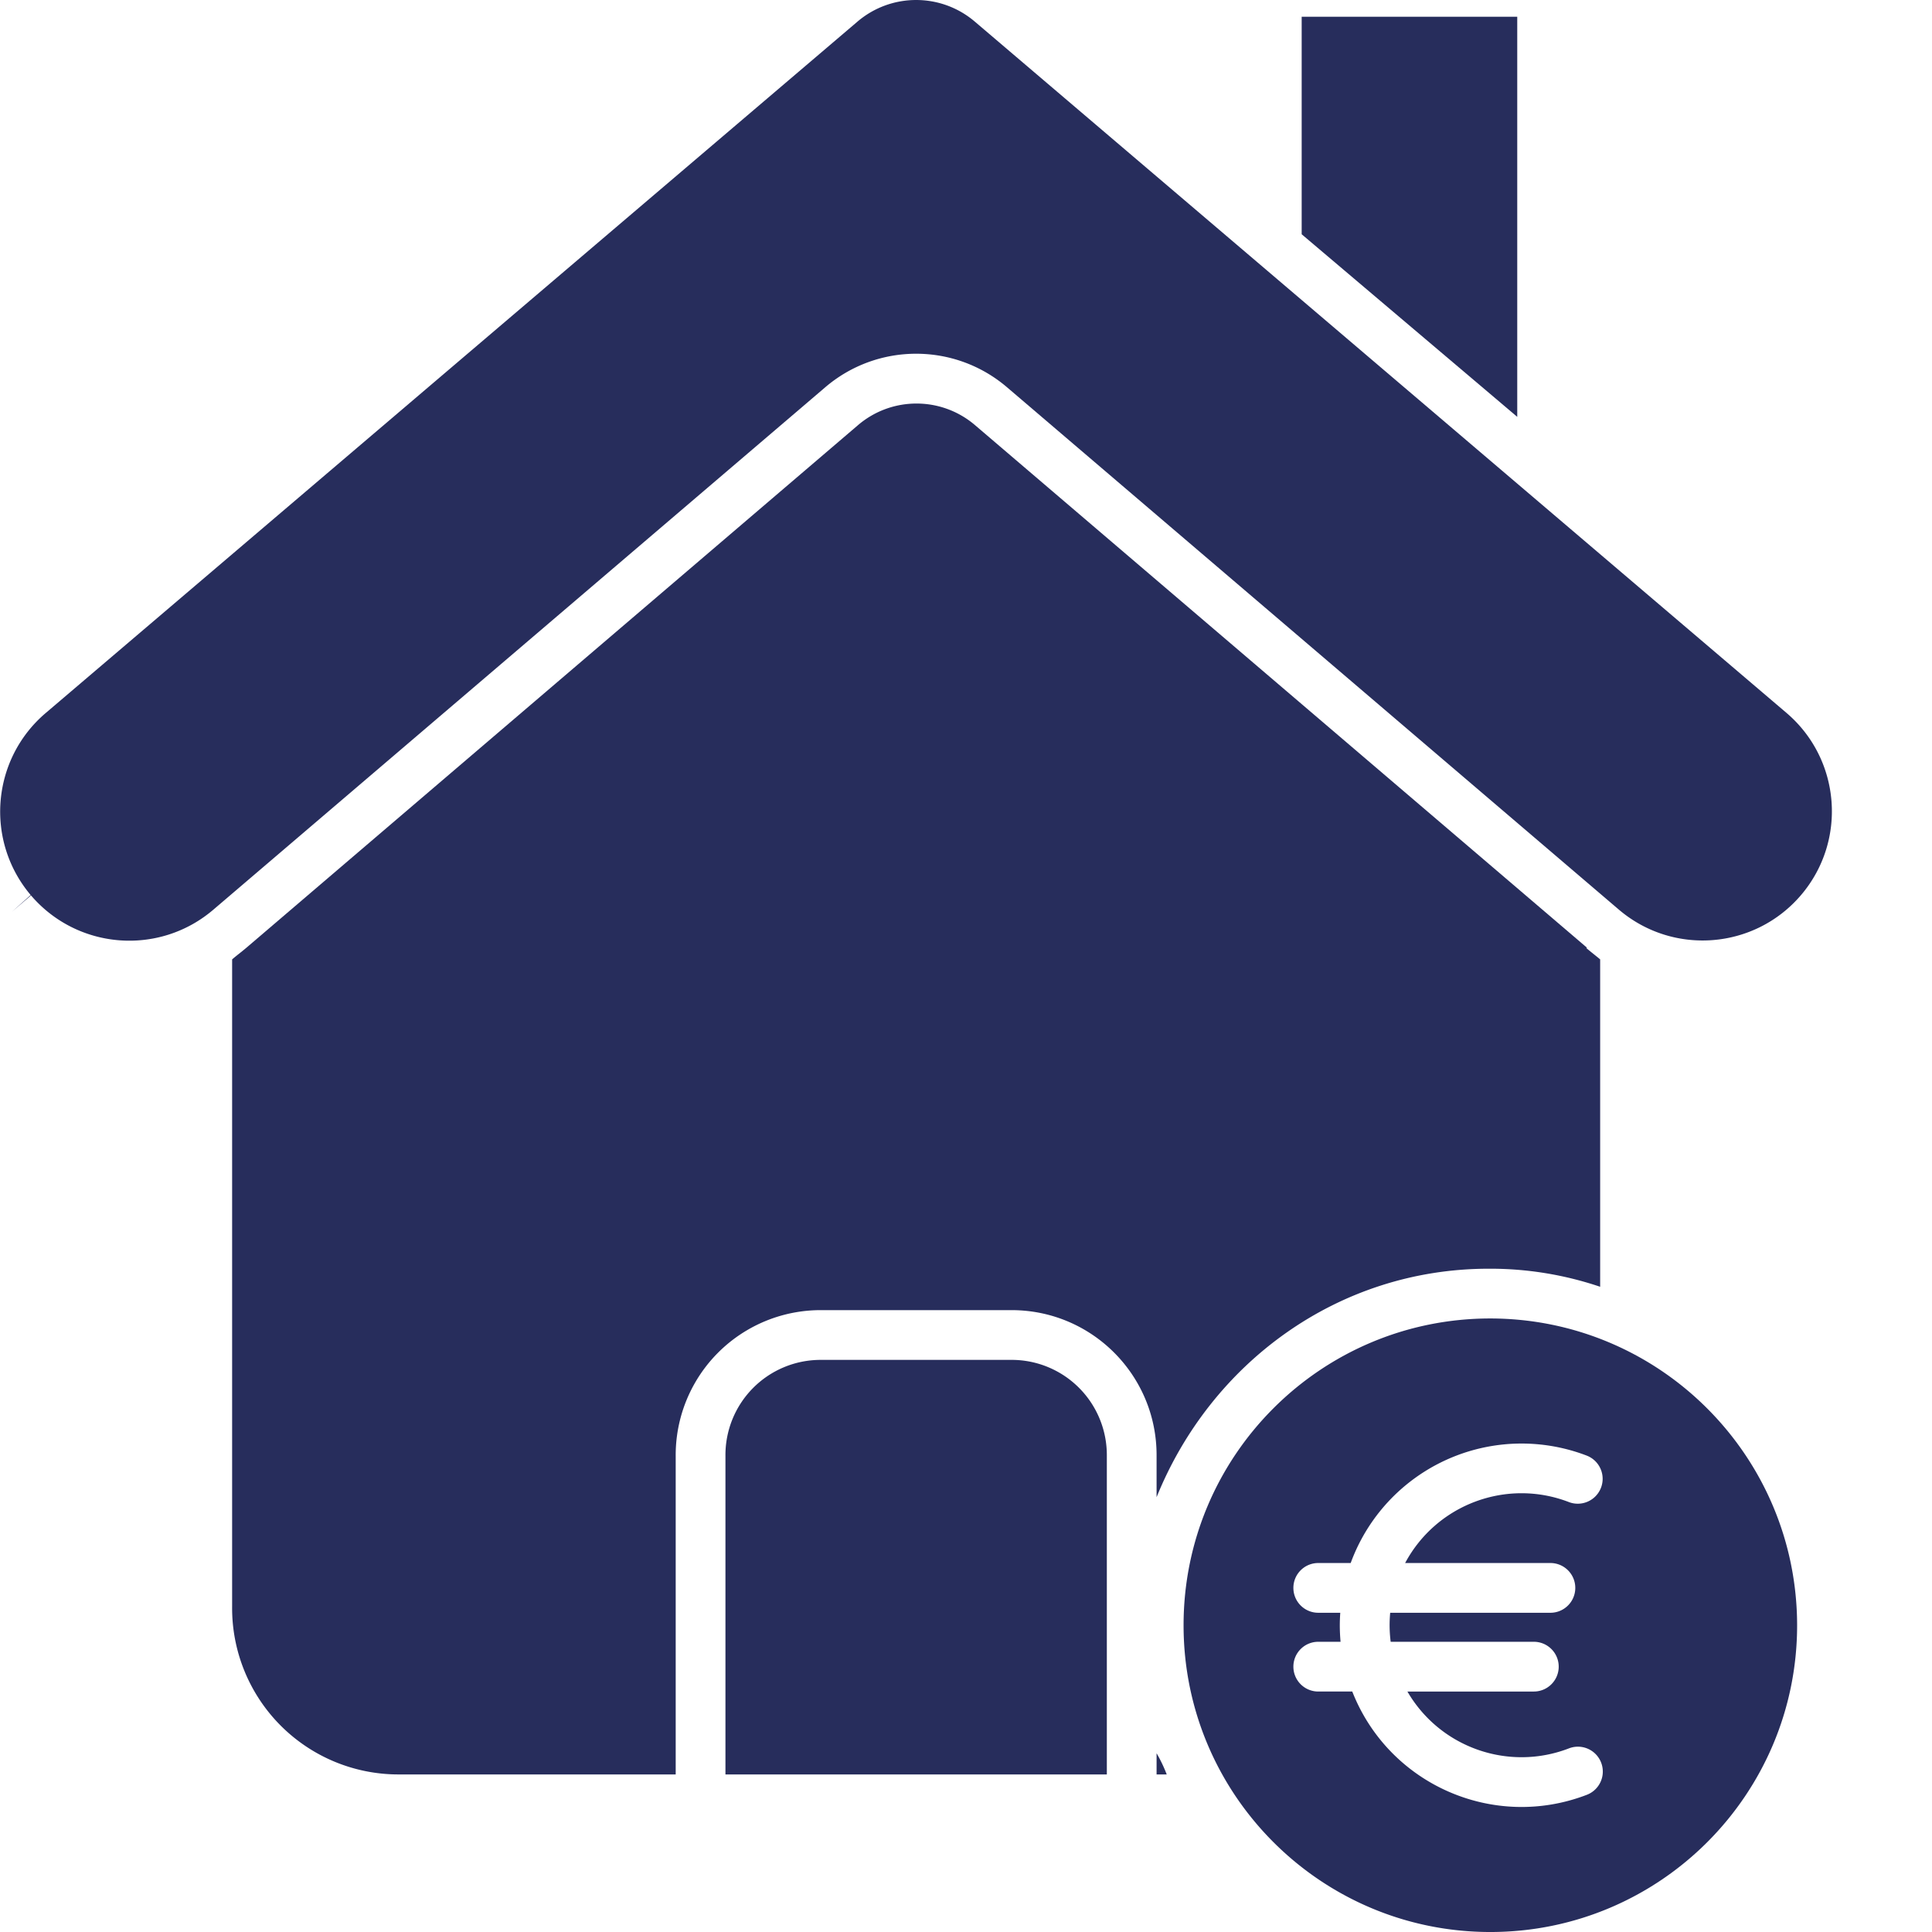
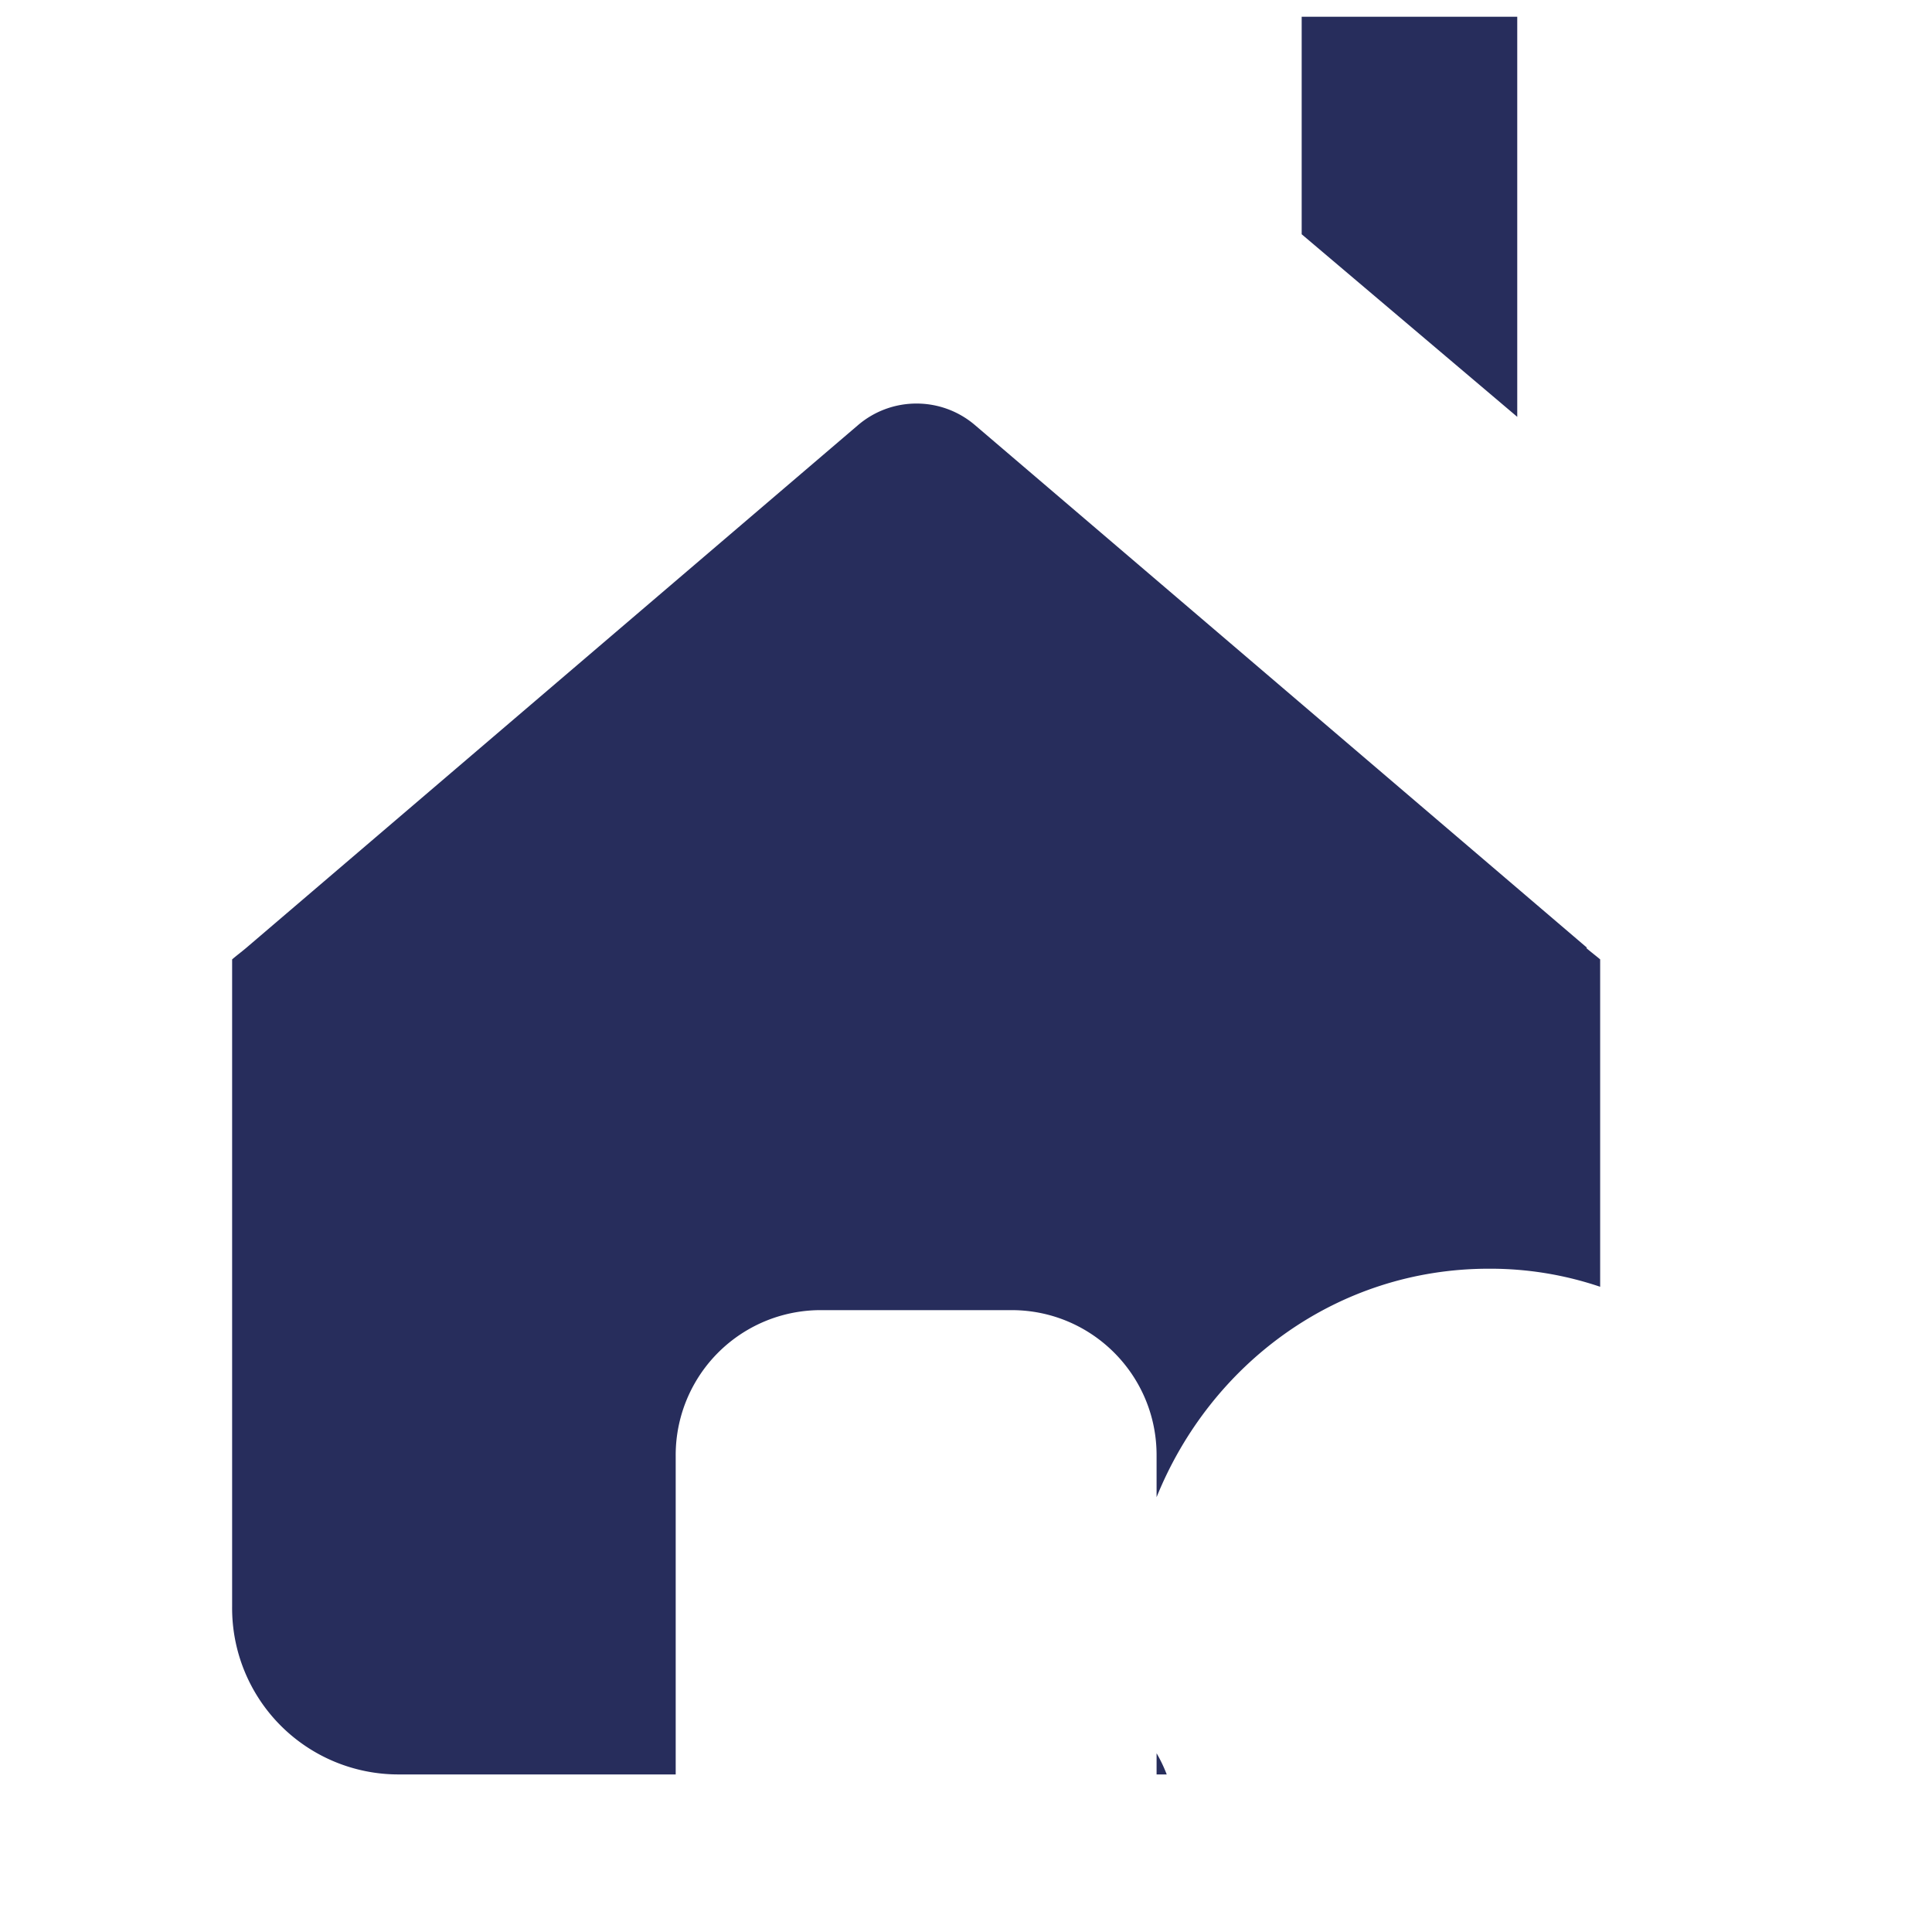
<svg xmlns="http://www.w3.org/2000/svg" version="1.1" width="512" height="512" x="0" y="0" viewBox="0 0 466 466.042" style="enable-background:new 0 0 512 512" xml:space="preserve" class="">
  <g>
    <path d="M278.973 428.035h2.445a34.649 34.649 0 0 0-2.445-5.11zM278.973 361.16c13-32.2 43.597-55.117 80.132-55.117a82.692 82.692 0 0 1 26.868 4.355v-78.976c-1-.84-2.18-1.742-3.332-2.719l.132-.101s.004-.008 0-.012L235.253 102.62c-8.155-7.035-20.23-7.035-28.382 0L59.445 228.59c-1.203 1.023-2.472 1.965-3.472 2.836V387.55a40.12 40.12 0 0 0 11.582 28.57 40.13 40.13 0 0 0 28.433 11.914h66.985v-76.824a34.97 34.97 0 0 1 34.8-35.176h46.399c19.328.094 34.91 15.848 34.8 35.176zM313.973 56.508l52 44.043V4.035h-52zm0 0" fill="#272d5c" opacity="1" data-original="#000000" class="" />
-     <path d="M244.172 328.035h-46.399a22.956 22.956 0 0 0-22.8 23.176v76.824h92v-76.824c.054-6.102-2.317-11.973-6.594-16.32s-10.11-6.817-16.207-6.856zM359.484 318.043c-40.87 0-74 33.129-74 74 0 40.867 33.13 74 74 74 40.868 0 74-33.133 74-74-.046-40.852-33.152-73.953-74-74zm14.489 58.992c3.312 0 6 2.684 6 6 0 3.313-2.688 6-6 6h-38.649a31.783 31.783 0 0 0 .117 7h34.532c3.312 0 6 2.684 6 6 0 3.313-2.688 6-6 6h-30.496c7.859 13.524 24.382 19.336 38.976 13.707a6.002 6.002 0 1 1 4.313 11.203c-22.504 8.66-47.778-2.465-56.59-24.91h-8.203c-3.317 0-6-2.687-6-6 0-3.316 2.683-6 6-6h5.379a45.153 45.153 0 0 1-.184-3.992c0-1.012.047-2.012.113-3.008h-5.308c-3.317 0-6-2.687-6-6 0-3.316 2.683-6 6-6h7.824a43.89 43.89 0 0 1 56.976-25.894 6.003 6.003 0 0 1-4.316 11.203c-14.996-5.79-31.95.515-39.527 14.691zM430.984 172.023 235.172 5.253c-8.172-7.003-20.23-7.003-28.399 0L10.957 172.036c-13.05 11.153-14.648 30.754-3.574 43.871l-4.485 3.989 4.563-3.899c11.187 13.074 30.848 14.625 43.945 3.469L198.957 93.496c12.656-10.89 31.371-10.89 44.027 0l147.543 125.961.078.066c13.125 11.067 32.727 9.442 43.848-3.64 11.117-13.078 9.567-32.688-3.469-43.86zm0 0" fill="#272d5c" opacity="1" data-original="#000000" class="" />
  </g>
</svg>